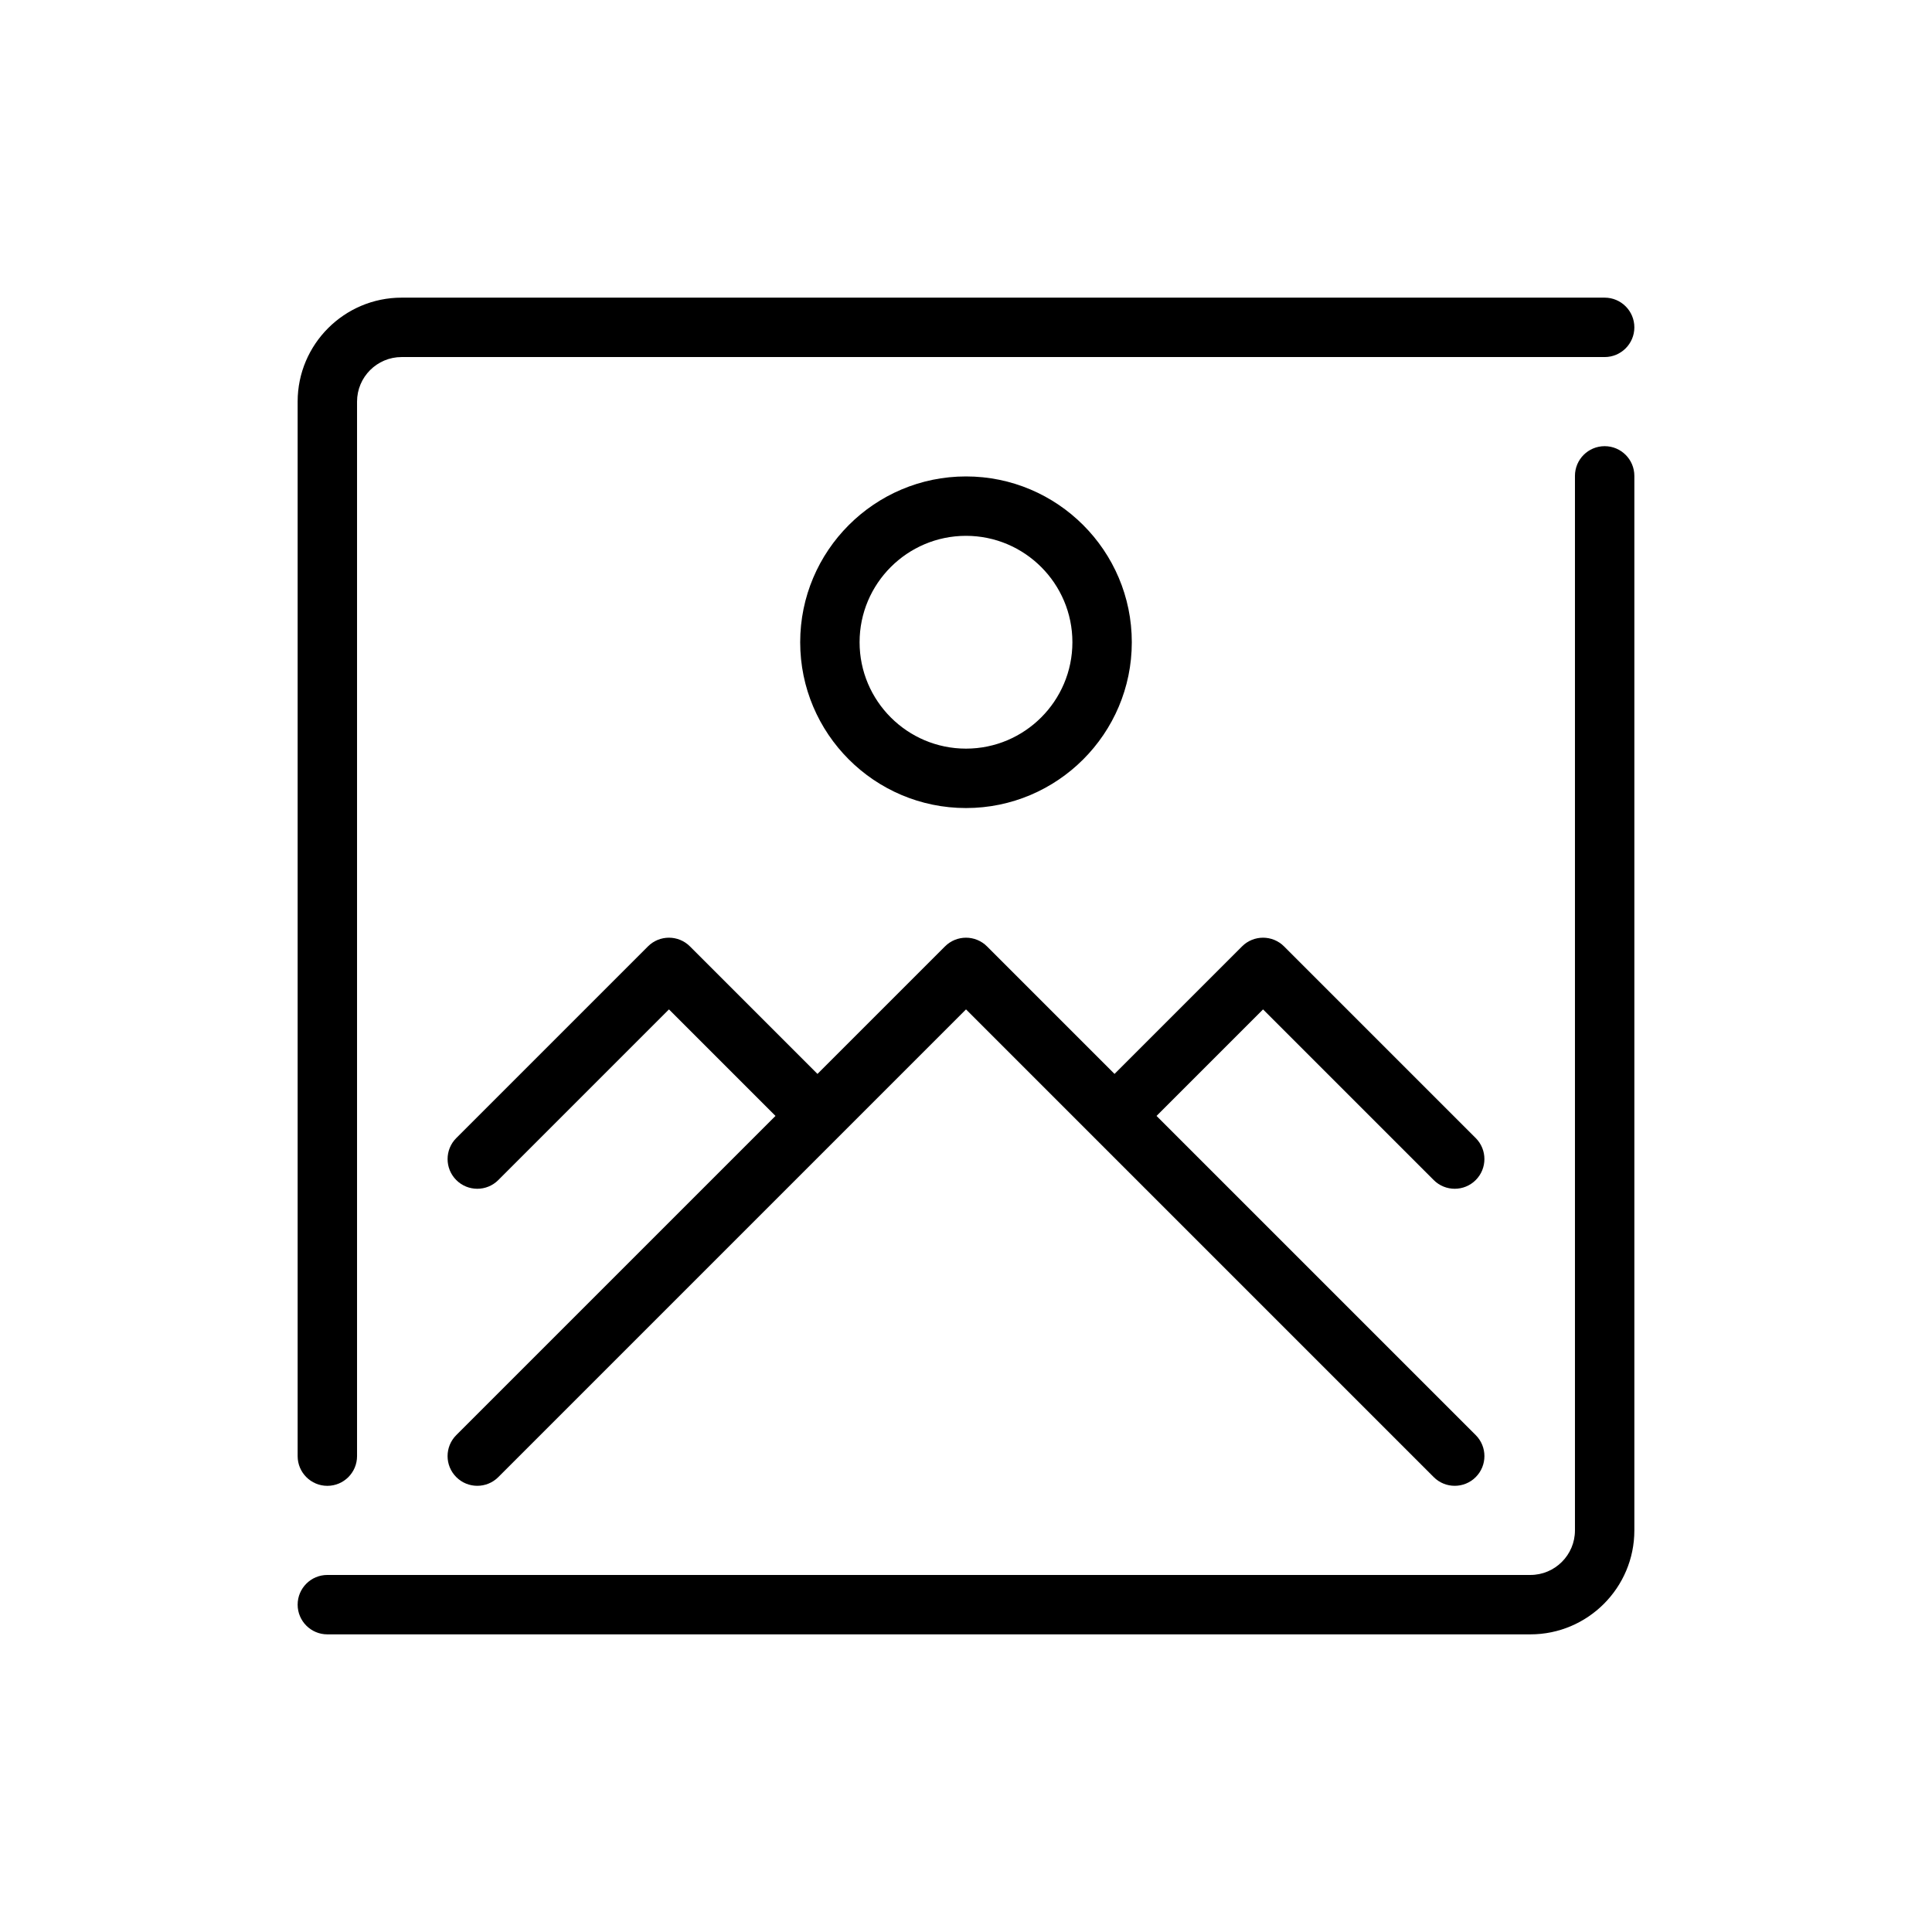
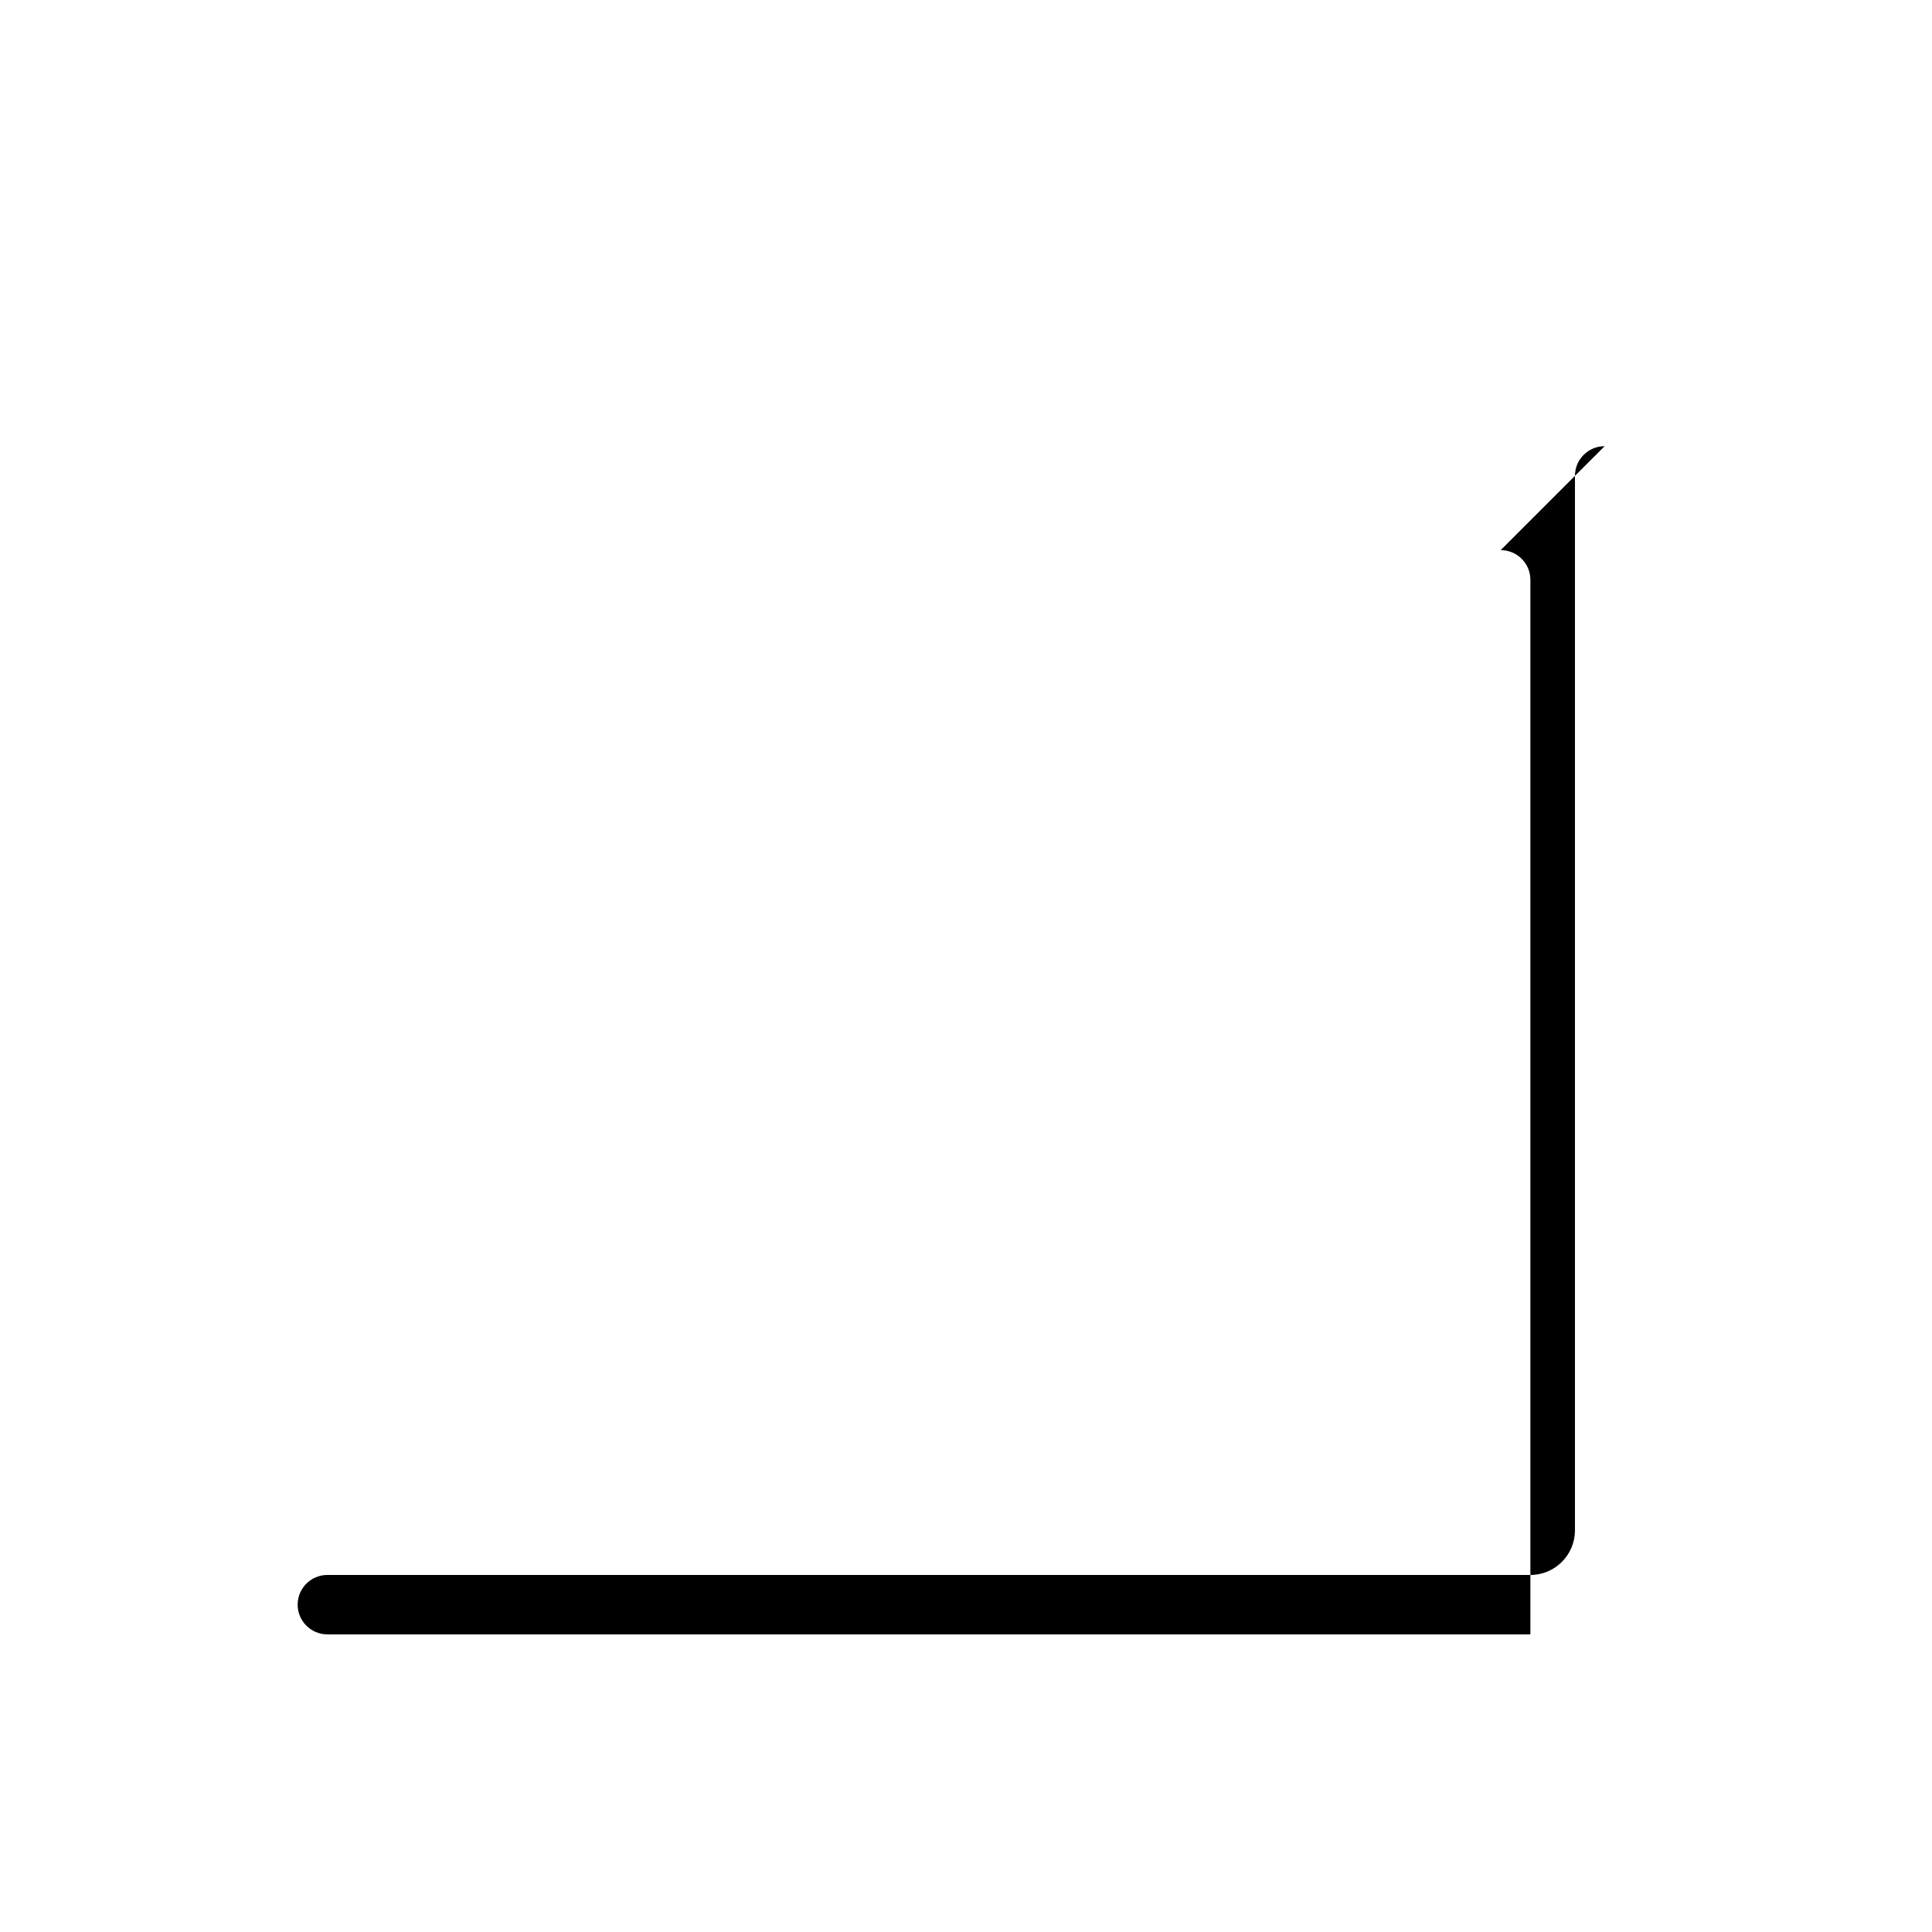
<svg xmlns="http://www.w3.org/2000/svg" fill="#000000" width="800px" height="800px" version="1.1" viewBox="144 144 512 512">
  <g>
-     <path d="m264.92 535.45c3.07 3.074 8.062 3.074 11.133 0l123.95-123.95 123.95 123.95c1.535 1.539 3.551 2.305 5.562 2.305s4.031-0.766 5.566-2.305c3.074-3.074 3.074-8.059 0-11.133l-84.59-84.586 28.23-28.23 45.23 45.23c1.535 1.535 3.551 2.305 5.562 2.305s4.031-0.766 5.566-2.305c3.074-3.074 3.074-8.059 0-11.133l-50.793-50.793c-3.07-3.074-8.062-3.074-11.133 0l-33.793 33.793-33.793-33.793c-3.07-3.074-8.062-3.074-11.133 0l-33.797 33.793-33.793-33.793c-3.07-3.074-8.062-3.074-11.133 0l-50.793 50.793c-3.074 3.074-3.074 8.059 0 11.133 1.535 1.535 3.551 2.305 5.566 2.305s4.031-0.766 5.566-2.305l45.227-45.23 28.23 28.23-84.59 84.586c-3.078 3.074-3.078 8.059 0 11.133z" />
-     <path d="m569.25 262.24c-4.344 0-7.871 3.527-7.871 7.871v279.46c0 6.512-5.297 11.809-11.809 11.809h-318.82c-4.344 0-7.871 3.527-7.871 7.871s3.527 7.871 7.871 7.871h318.82c15.191 0 27.551-12.363 27.551-27.551v-279.46c0-4.344-3.523-7.871-7.871-7.871z" />
-     <path d="m569.25 222.88h-318.82c-15.191 0-27.551 12.363-27.551 27.551v279.46c0 4.344 3.527 7.871 7.871 7.871s7.871-3.527 7.871-7.871v-279.46c0-6.512 5.297-11.809 11.809-11.809h318.82c4.344 0 7.871-3.527 7.871-7.871s-3.523-7.871-7.871-7.871z" />
-     <path d="m443.94 314.2c0-24.23-19.711-43.941-43.941-43.941s-43.941 19.711-43.941 43.941c0 24.227 19.711 43.941 43.941 43.941s43.941-19.715 43.941-43.941zm-72.141 0c0-15.547 12.648-28.199 28.199-28.199 15.547 0 28.199 12.648 28.199 28.199-0.004 15.547-12.652 28.195-28.199 28.195s-28.199-12.648-28.199-28.195z" />
+     <path d="m569.25 262.24c-4.344 0-7.871 3.527-7.871 7.871v279.46c0 6.512-5.297 11.809-11.809 11.809h-318.82c-4.344 0-7.871 3.527-7.871 7.871s3.527 7.871 7.871 7.871h318.82v-279.46c0-4.344-3.523-7.871-7.871-7.871z" />
  </g>
</svg>